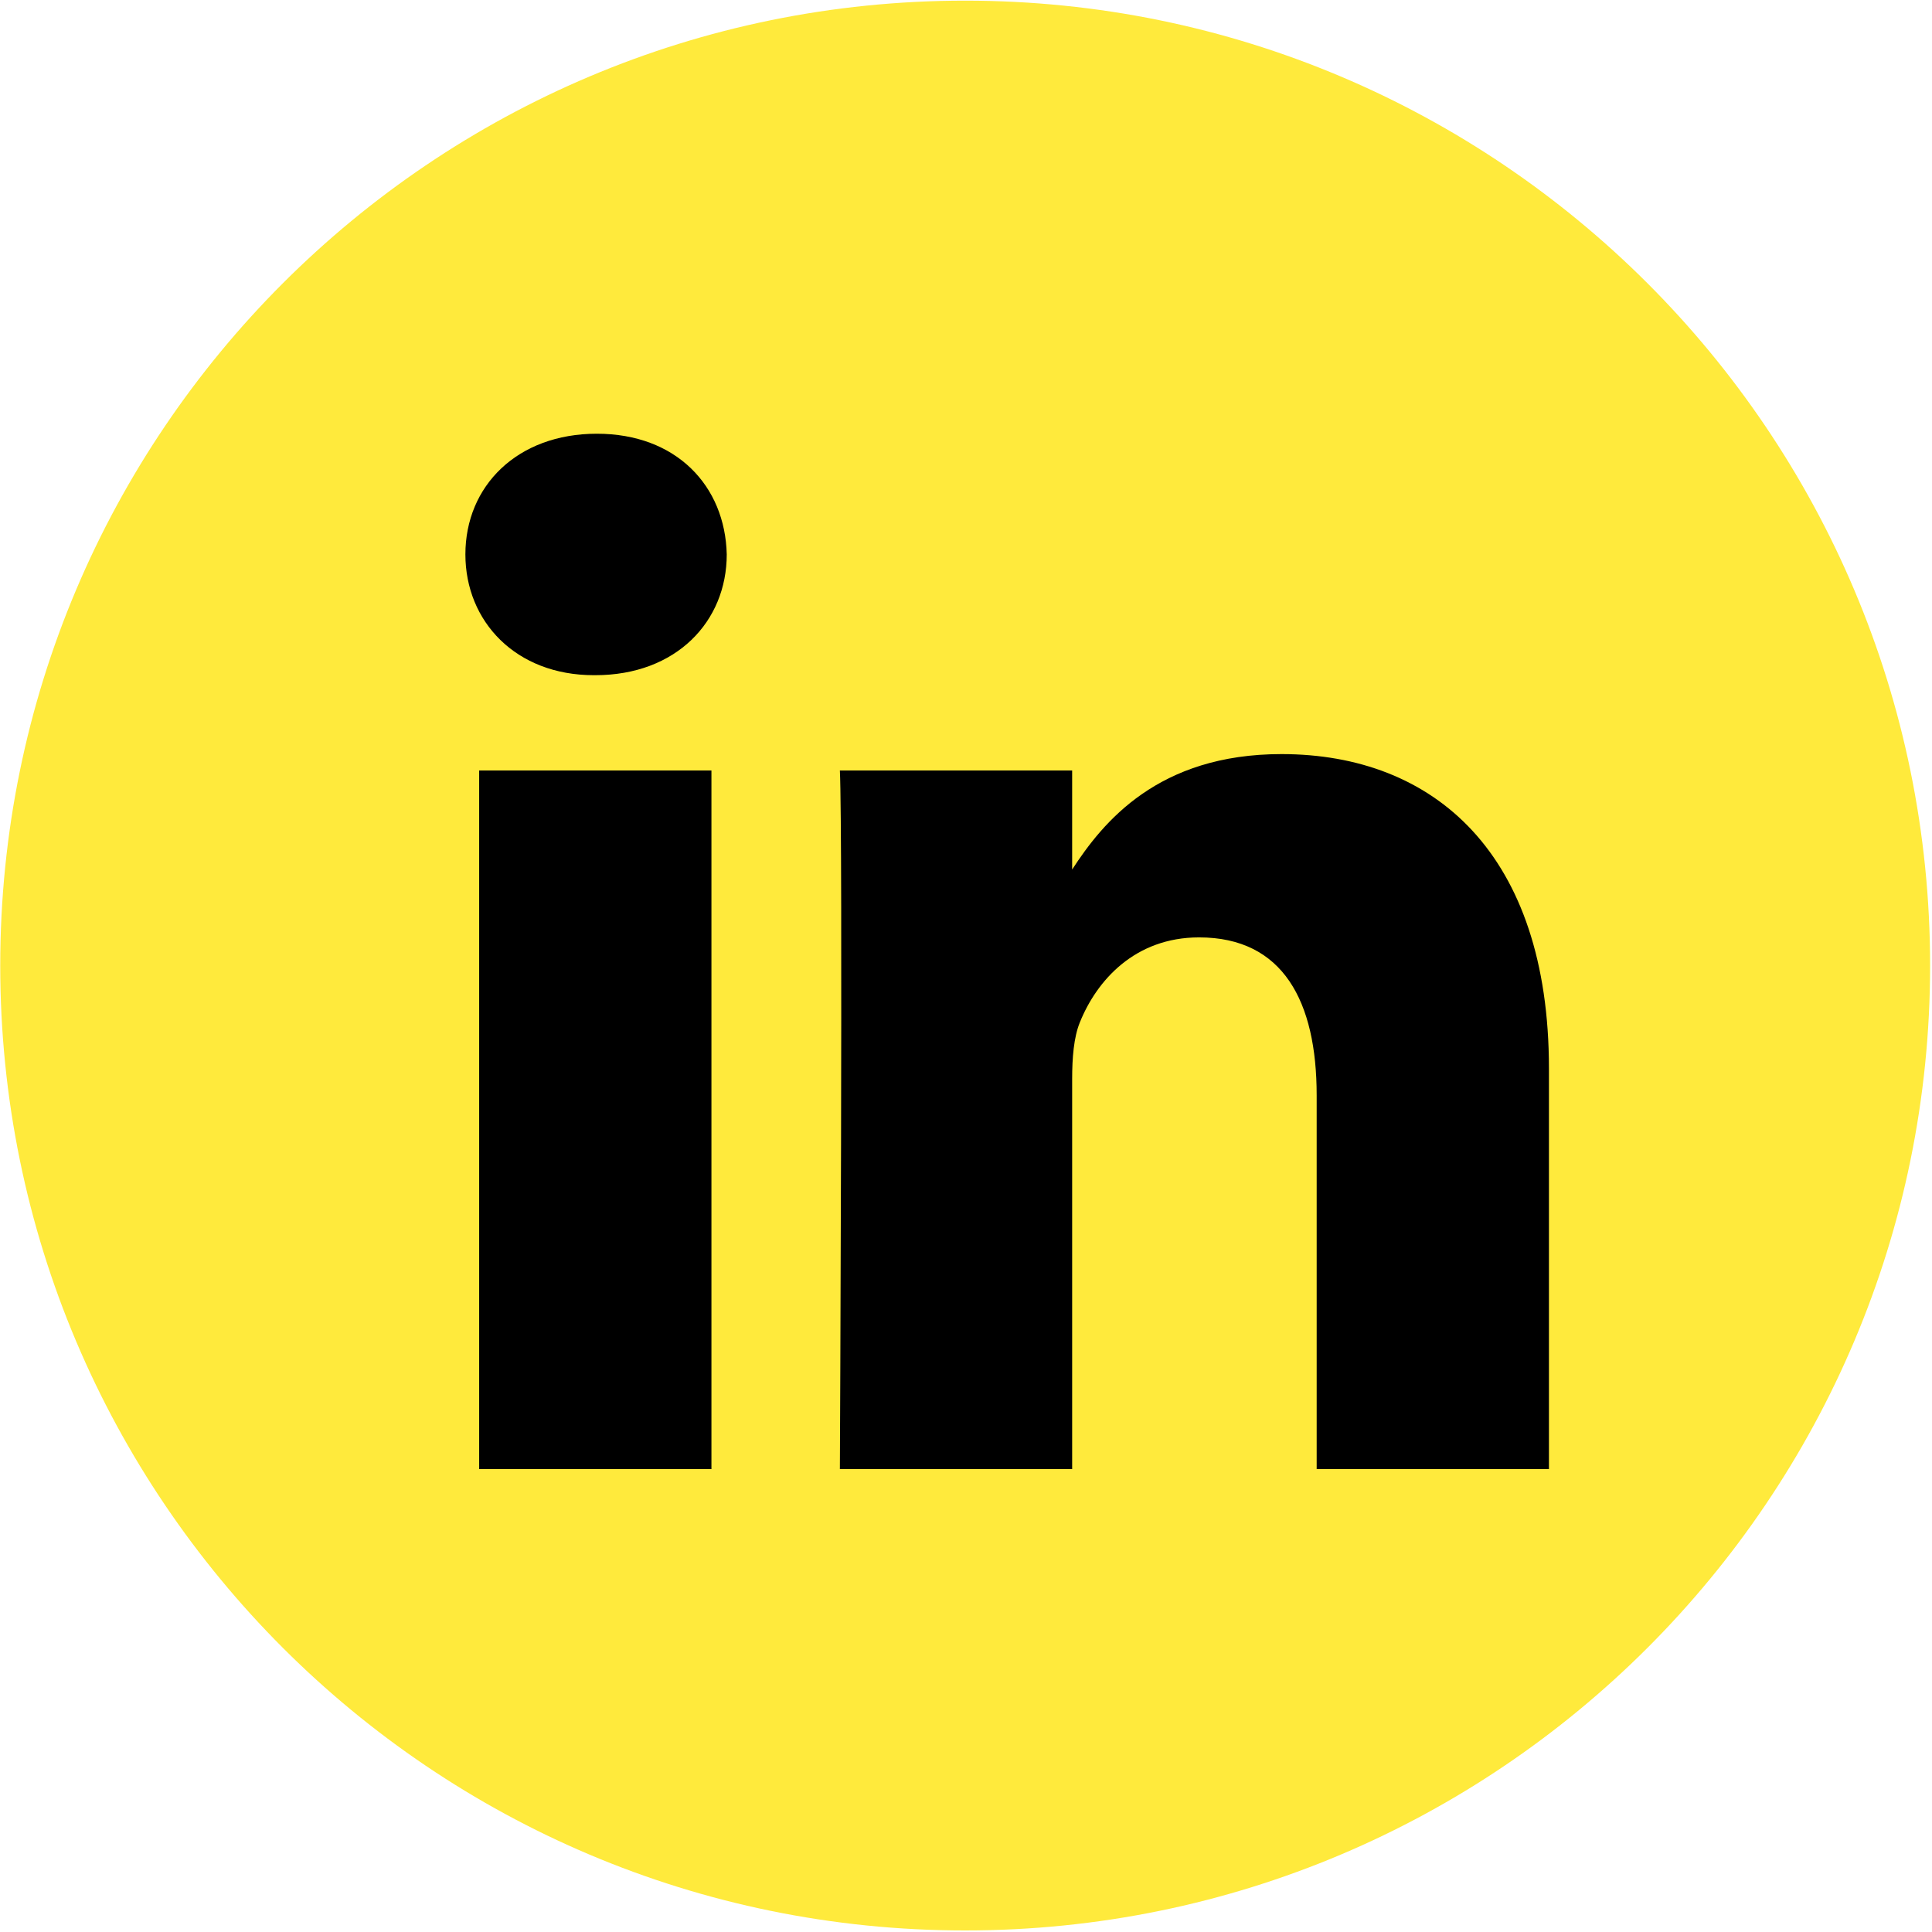
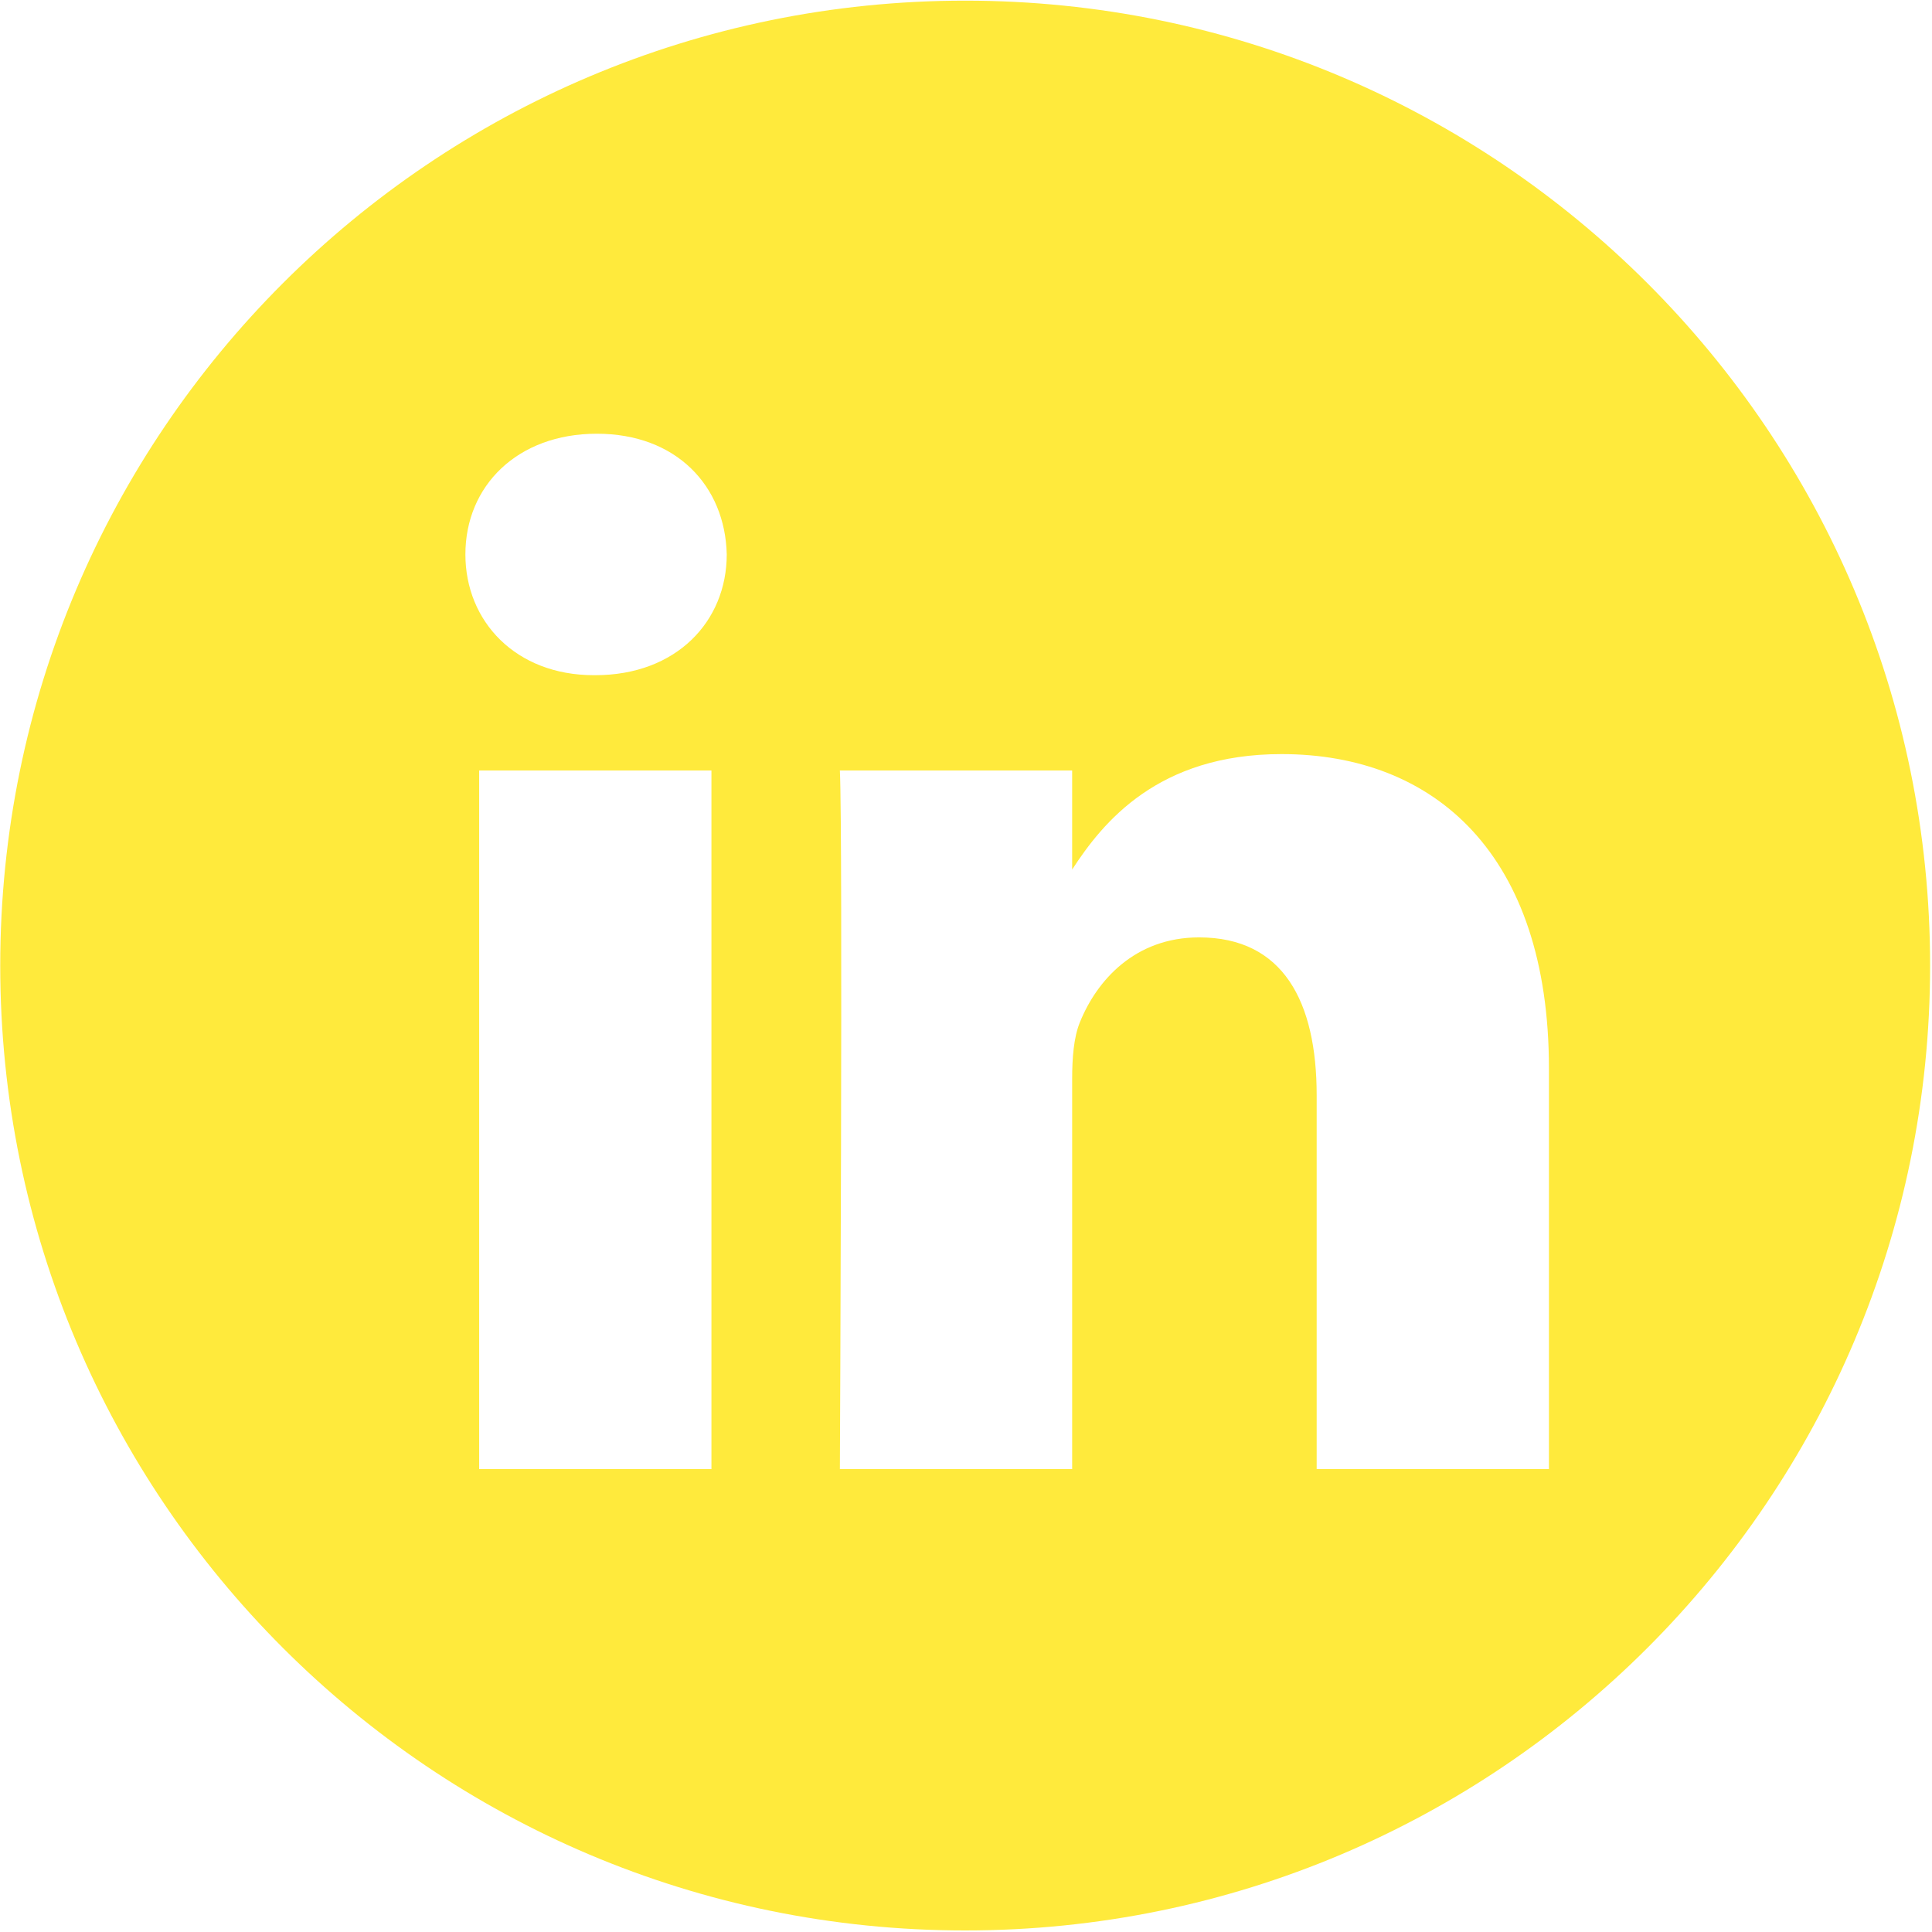
<svg xmlns="http://www.w3.org/2000/svg" version="1.1" id="Ebene_1" x="0px" y="0px" width="1200px" height="1200px" viewBox="0 0 1200 1200" enable-background="new 0 0 1200 1200" xml:space="preserve">
-   <ellipse fill-rule="evenodd" clip-rule="evenodd" cx="625.459" cy="619.688" rx="409.375" ry="532.812" />
  <path fill="#FFEA3C" d="M599.465,0.402c-330.973,0-599.32,268.327-599.32,599.32c0,331.011,268.347,599.32,599.32,599.32  c331.011,0,599.358-268.309,599.358-599.32C1198.823,268.729,930.477,0.402,599.465,0.402 M441.887,912.482H297.618V478.574h144.269  V912.482z M369.754,419.369h-0.95c-48.408,0-79.739-33.349-79.739-75.024c0-42.571,32.282-74.95,81.64-74.95  s79.701,32.379,80.689,74.95C451.394,386.02,420.062,419.369,369.754,419.369 M962.077,912.482H817.809V680.338  c0-58.312-20.839-98.107-73.048-98.107c-39.888,0-63.579,26.807-74.036,52.761c-3.803,9.277-4.791,22.187-4.791,35.191v242.299  H521.665c0,0,1.941-393.183,0-433.909h144.269v61.505c19.165-29.526,53.388-71.697,130.048-71.697  c94.911,0,166.096,62.02,166.096,195.301V912.482z" />
</svg>